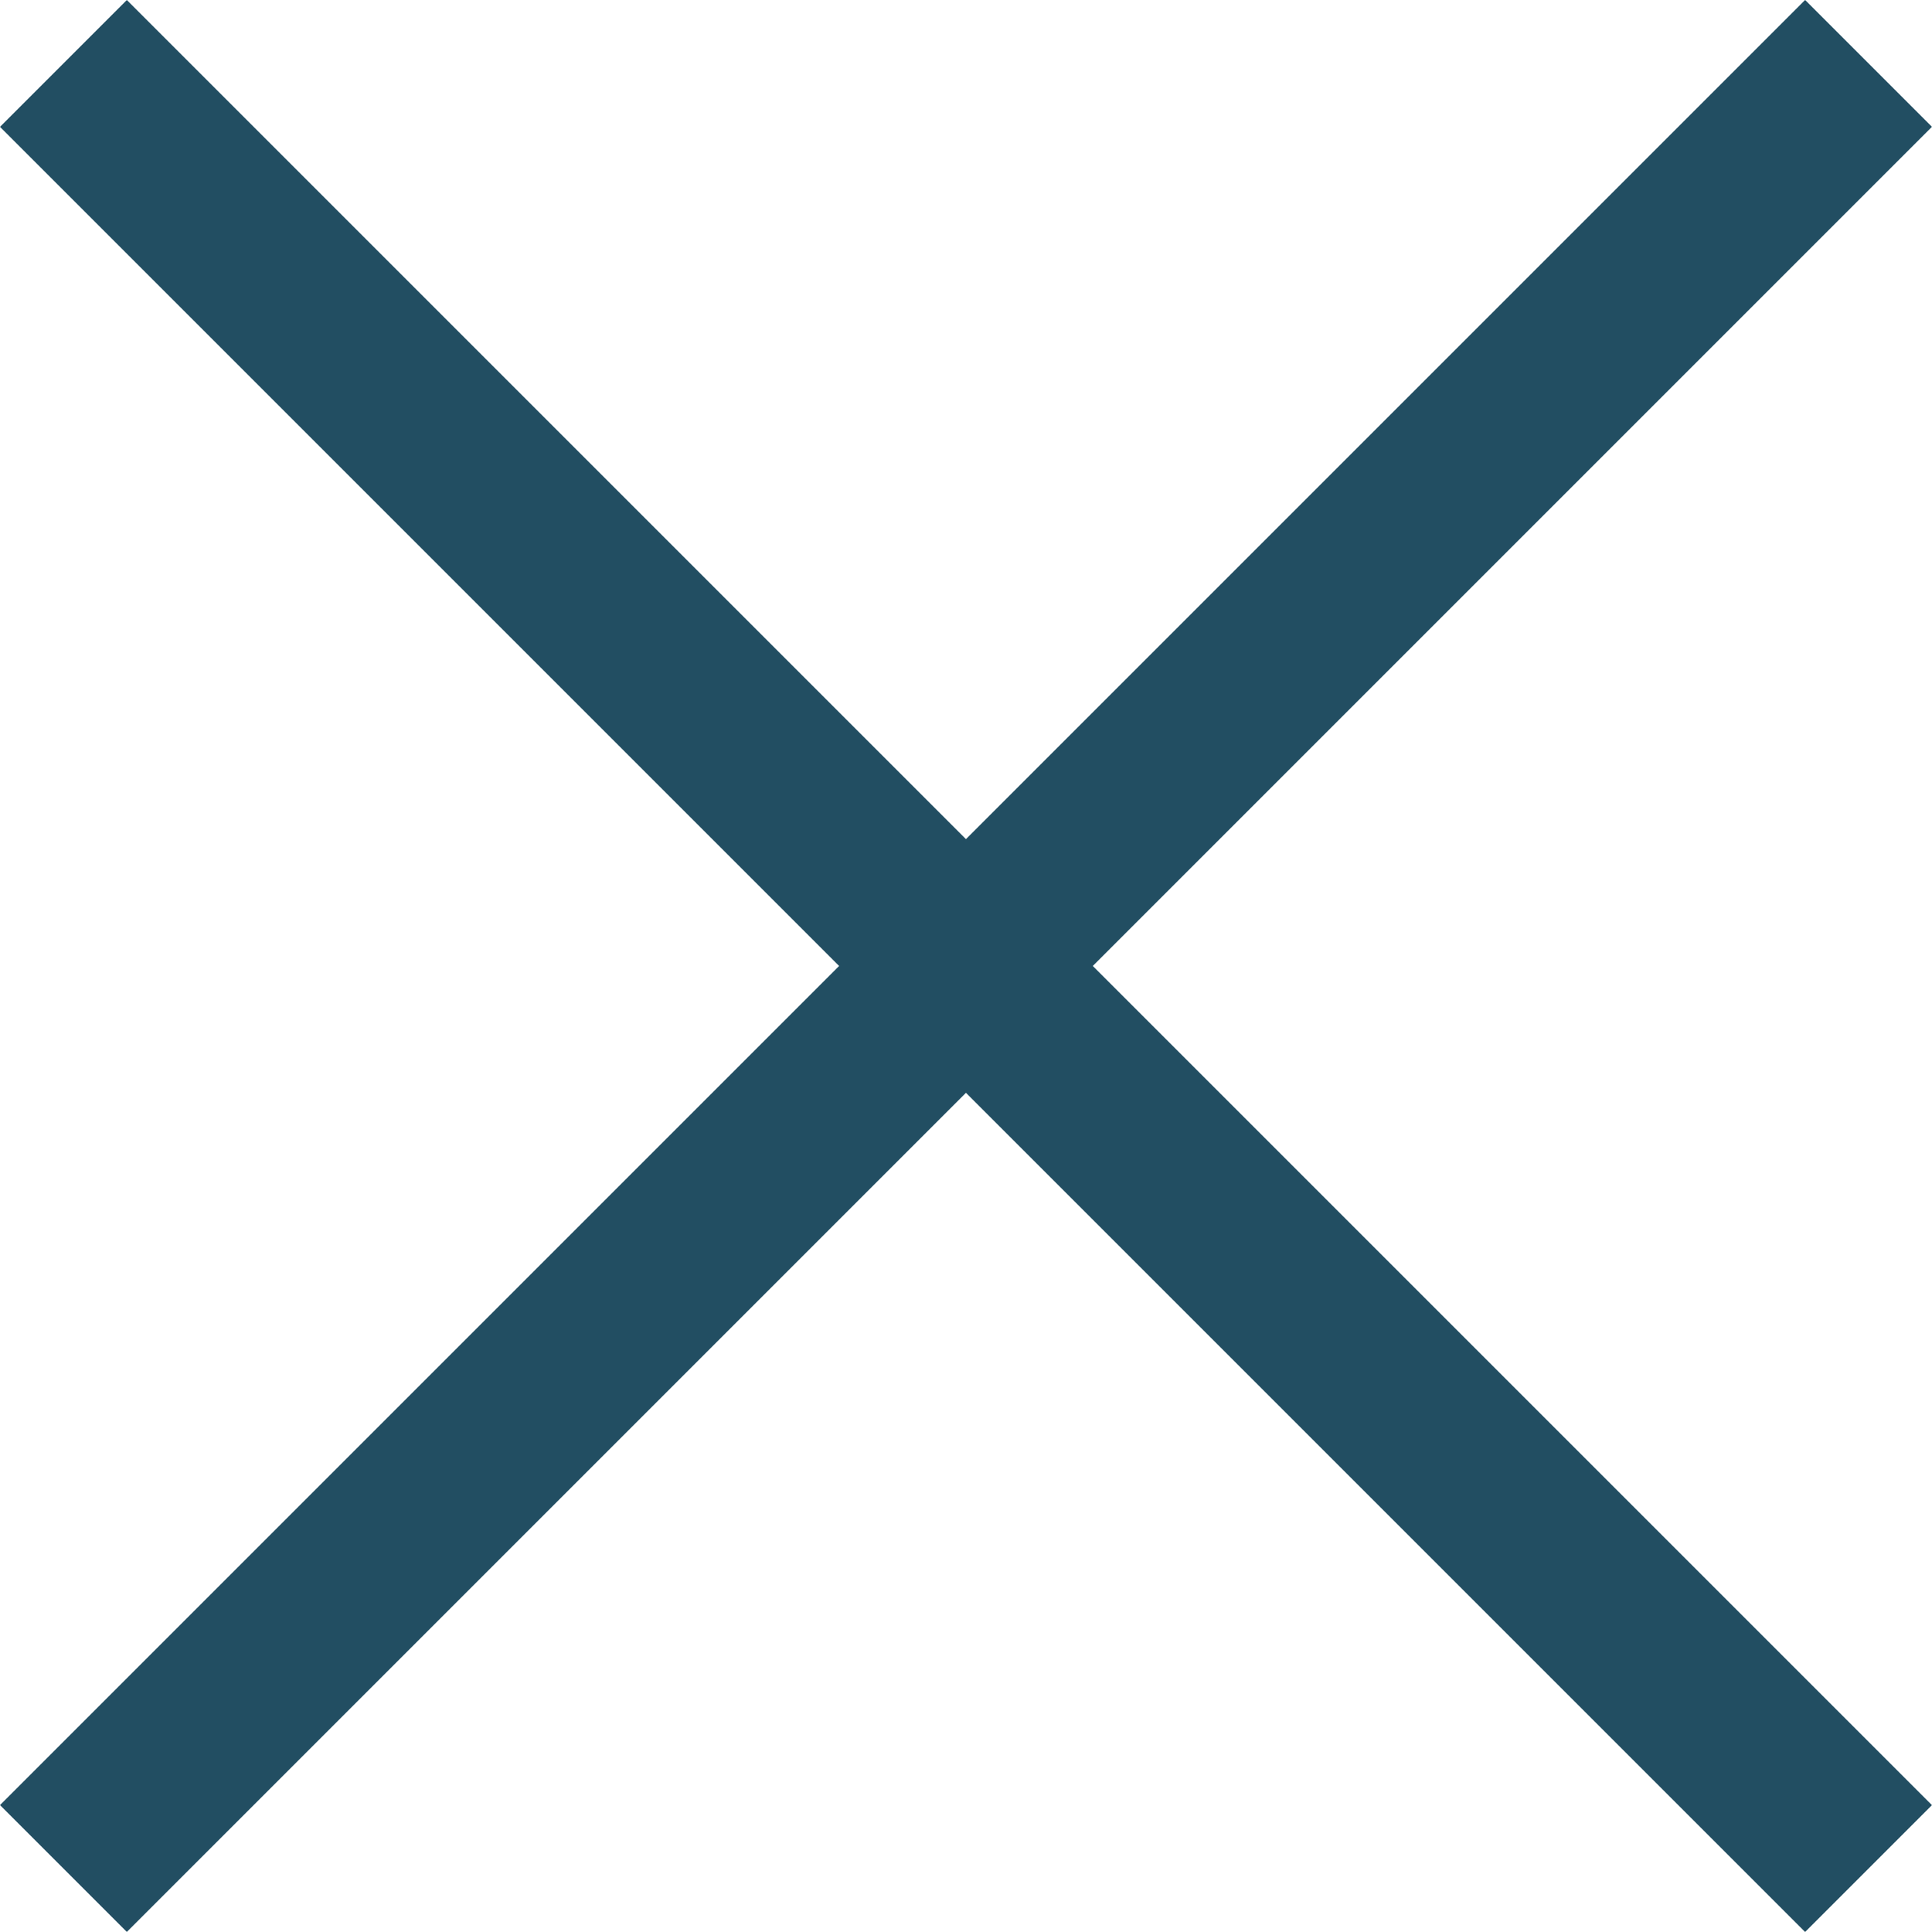
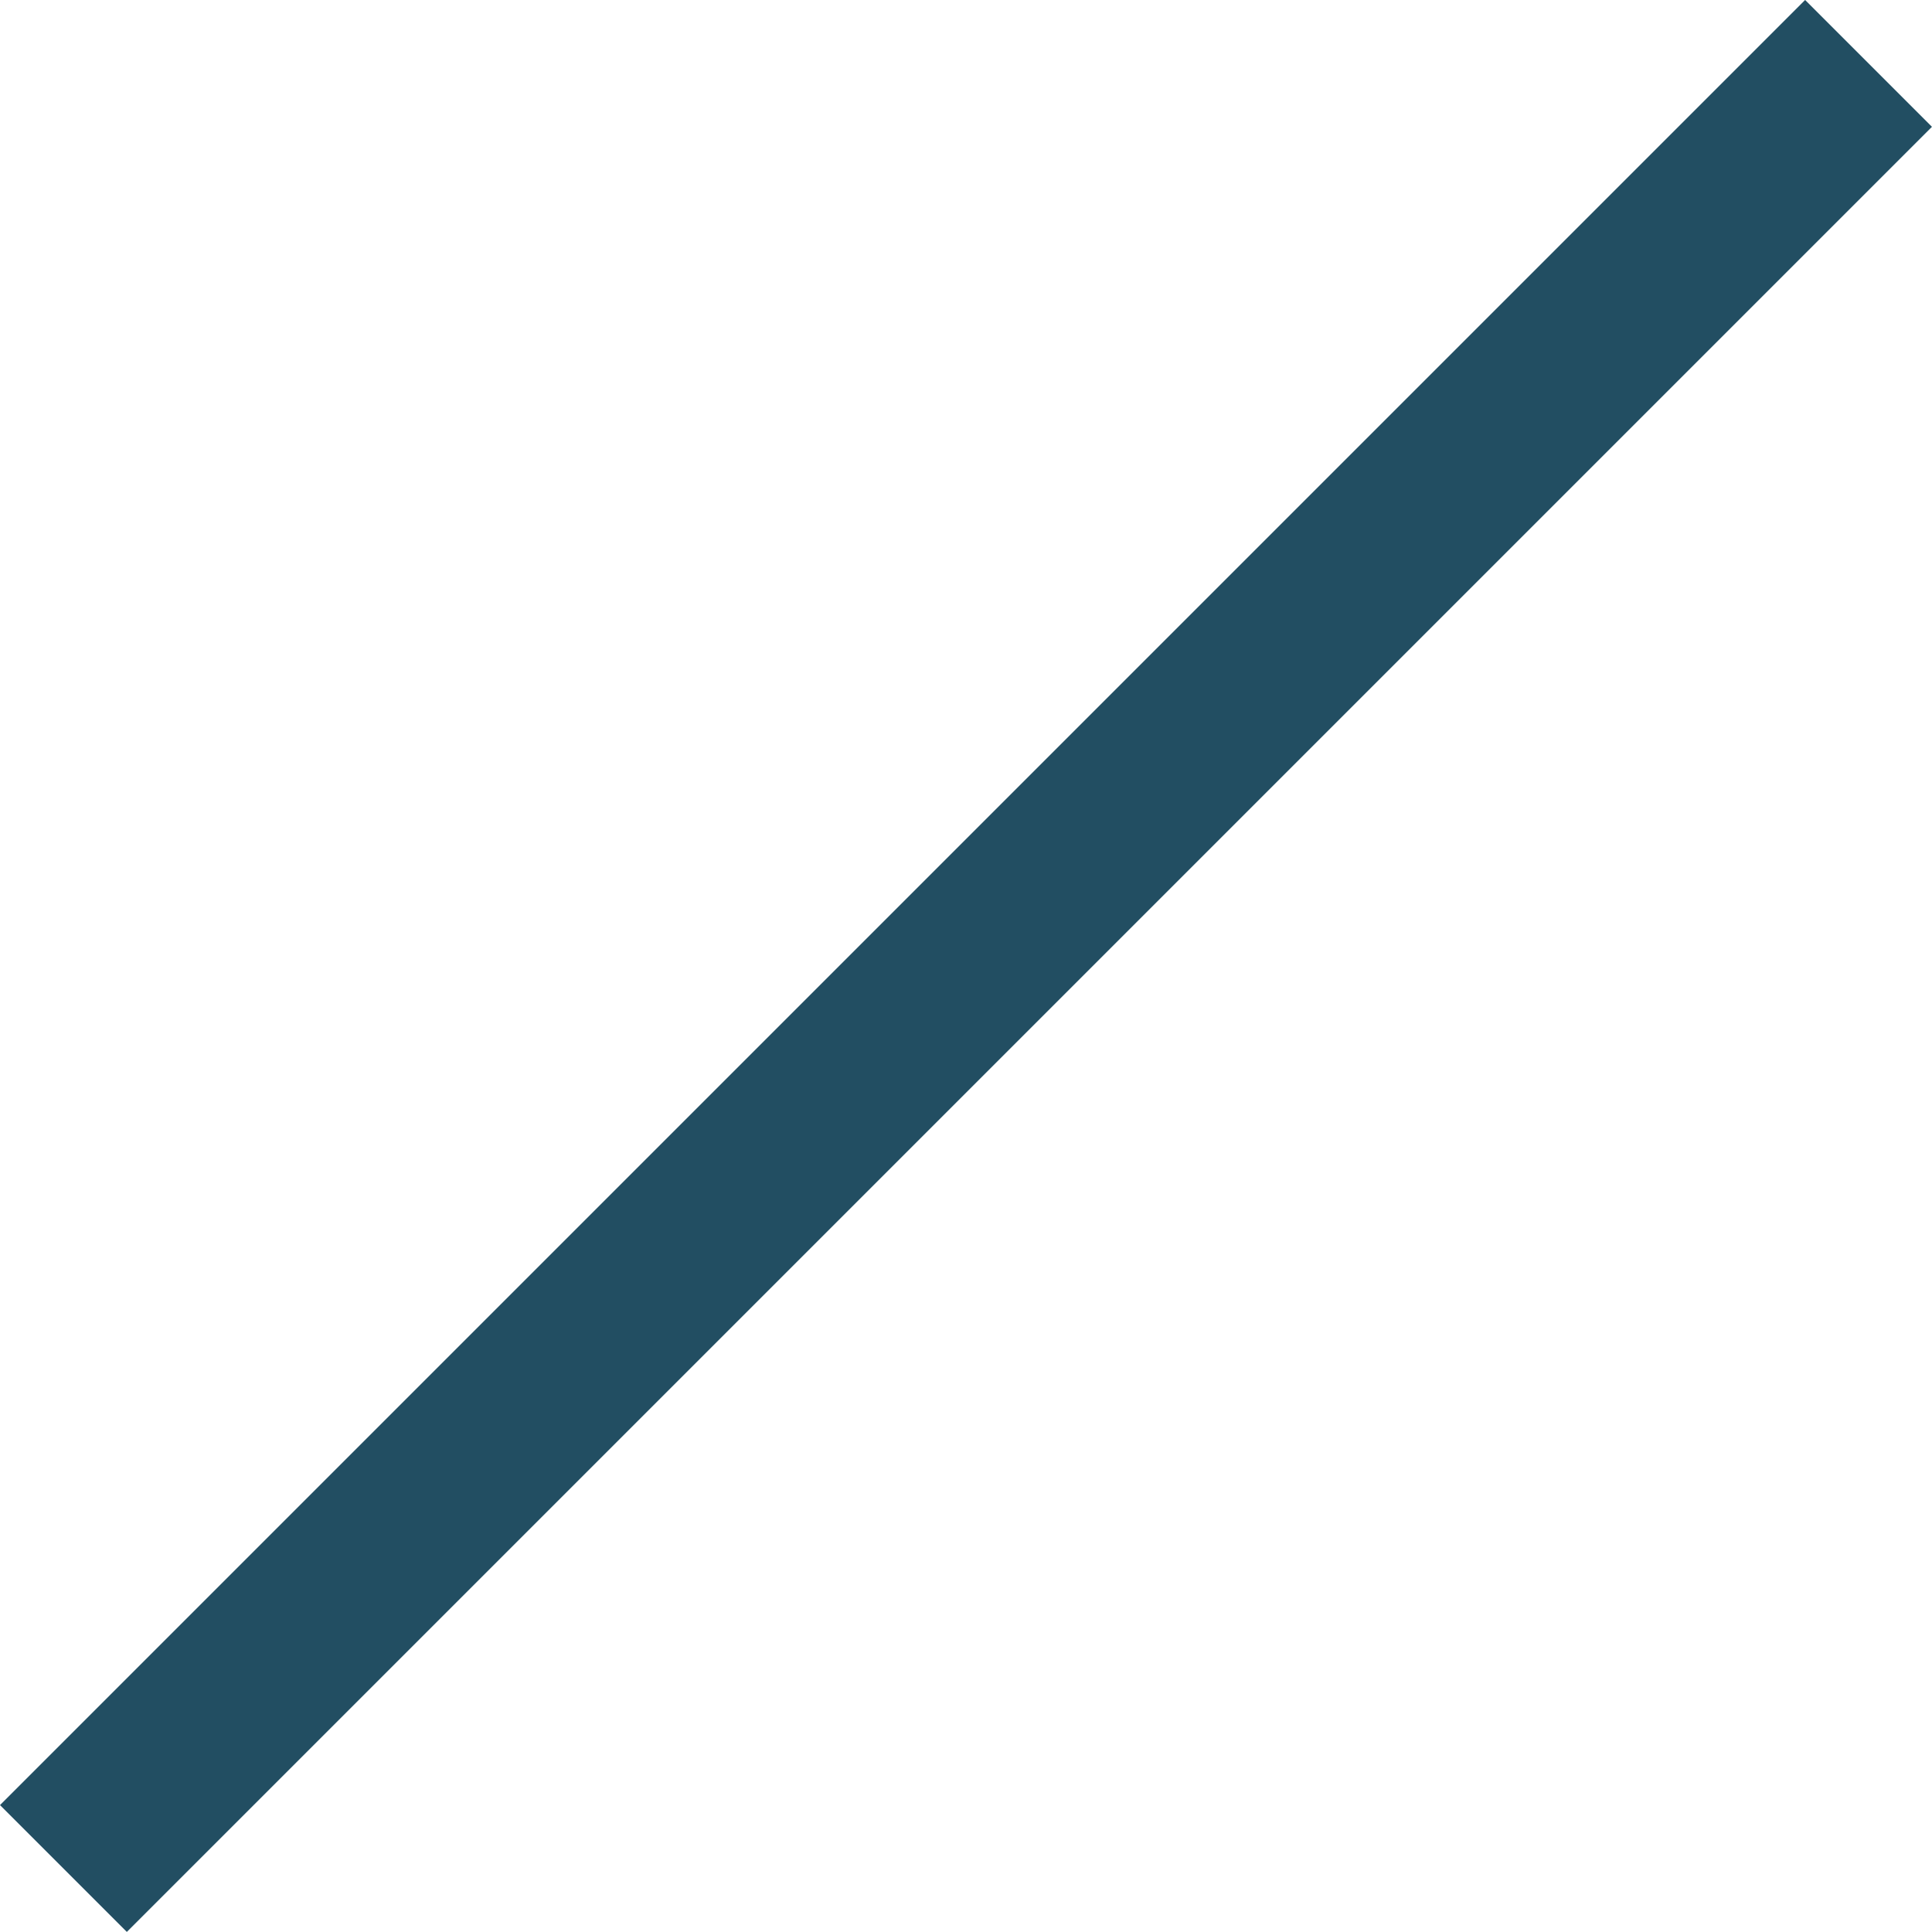
<svg xmlns="http://www.w3.org/2000/svg" width="26.928" height="26.928" viewBox="0 0 26.928 26.928">
  <g id="Group_638" data-name="Group 638" transform="translate(13.464 -11.696) rotate(45)">
    <g id="Group_493" data-name="Group 493" transform="translate(0 17.791)">
      <g id="Group_476" data-name="Group 476">
-         <path id="Path_5" data-name="Path 5" d="M2323.571,2201.96h35.581" transform="translate(-2323.571 -2201.96)" fill="none" stroke="#224e62" stroke-width="2.5" />
-       </g>
+         </g>
    </g>
    <g id="Group_494" data-name="Group 494" transform="translate(17.79) rotate(90)">
      <g id="Group_476-2" data-name="Group 476" transform="translate(0 0)">
        <path id="Path_5-2" data-name="Path 5" d="M0,0H35.581" transform="translate(0 0)" fill="none" stroke="#224e62" stroke-width="2.5" />
      </g>
    </g>
  </g>
</svg>